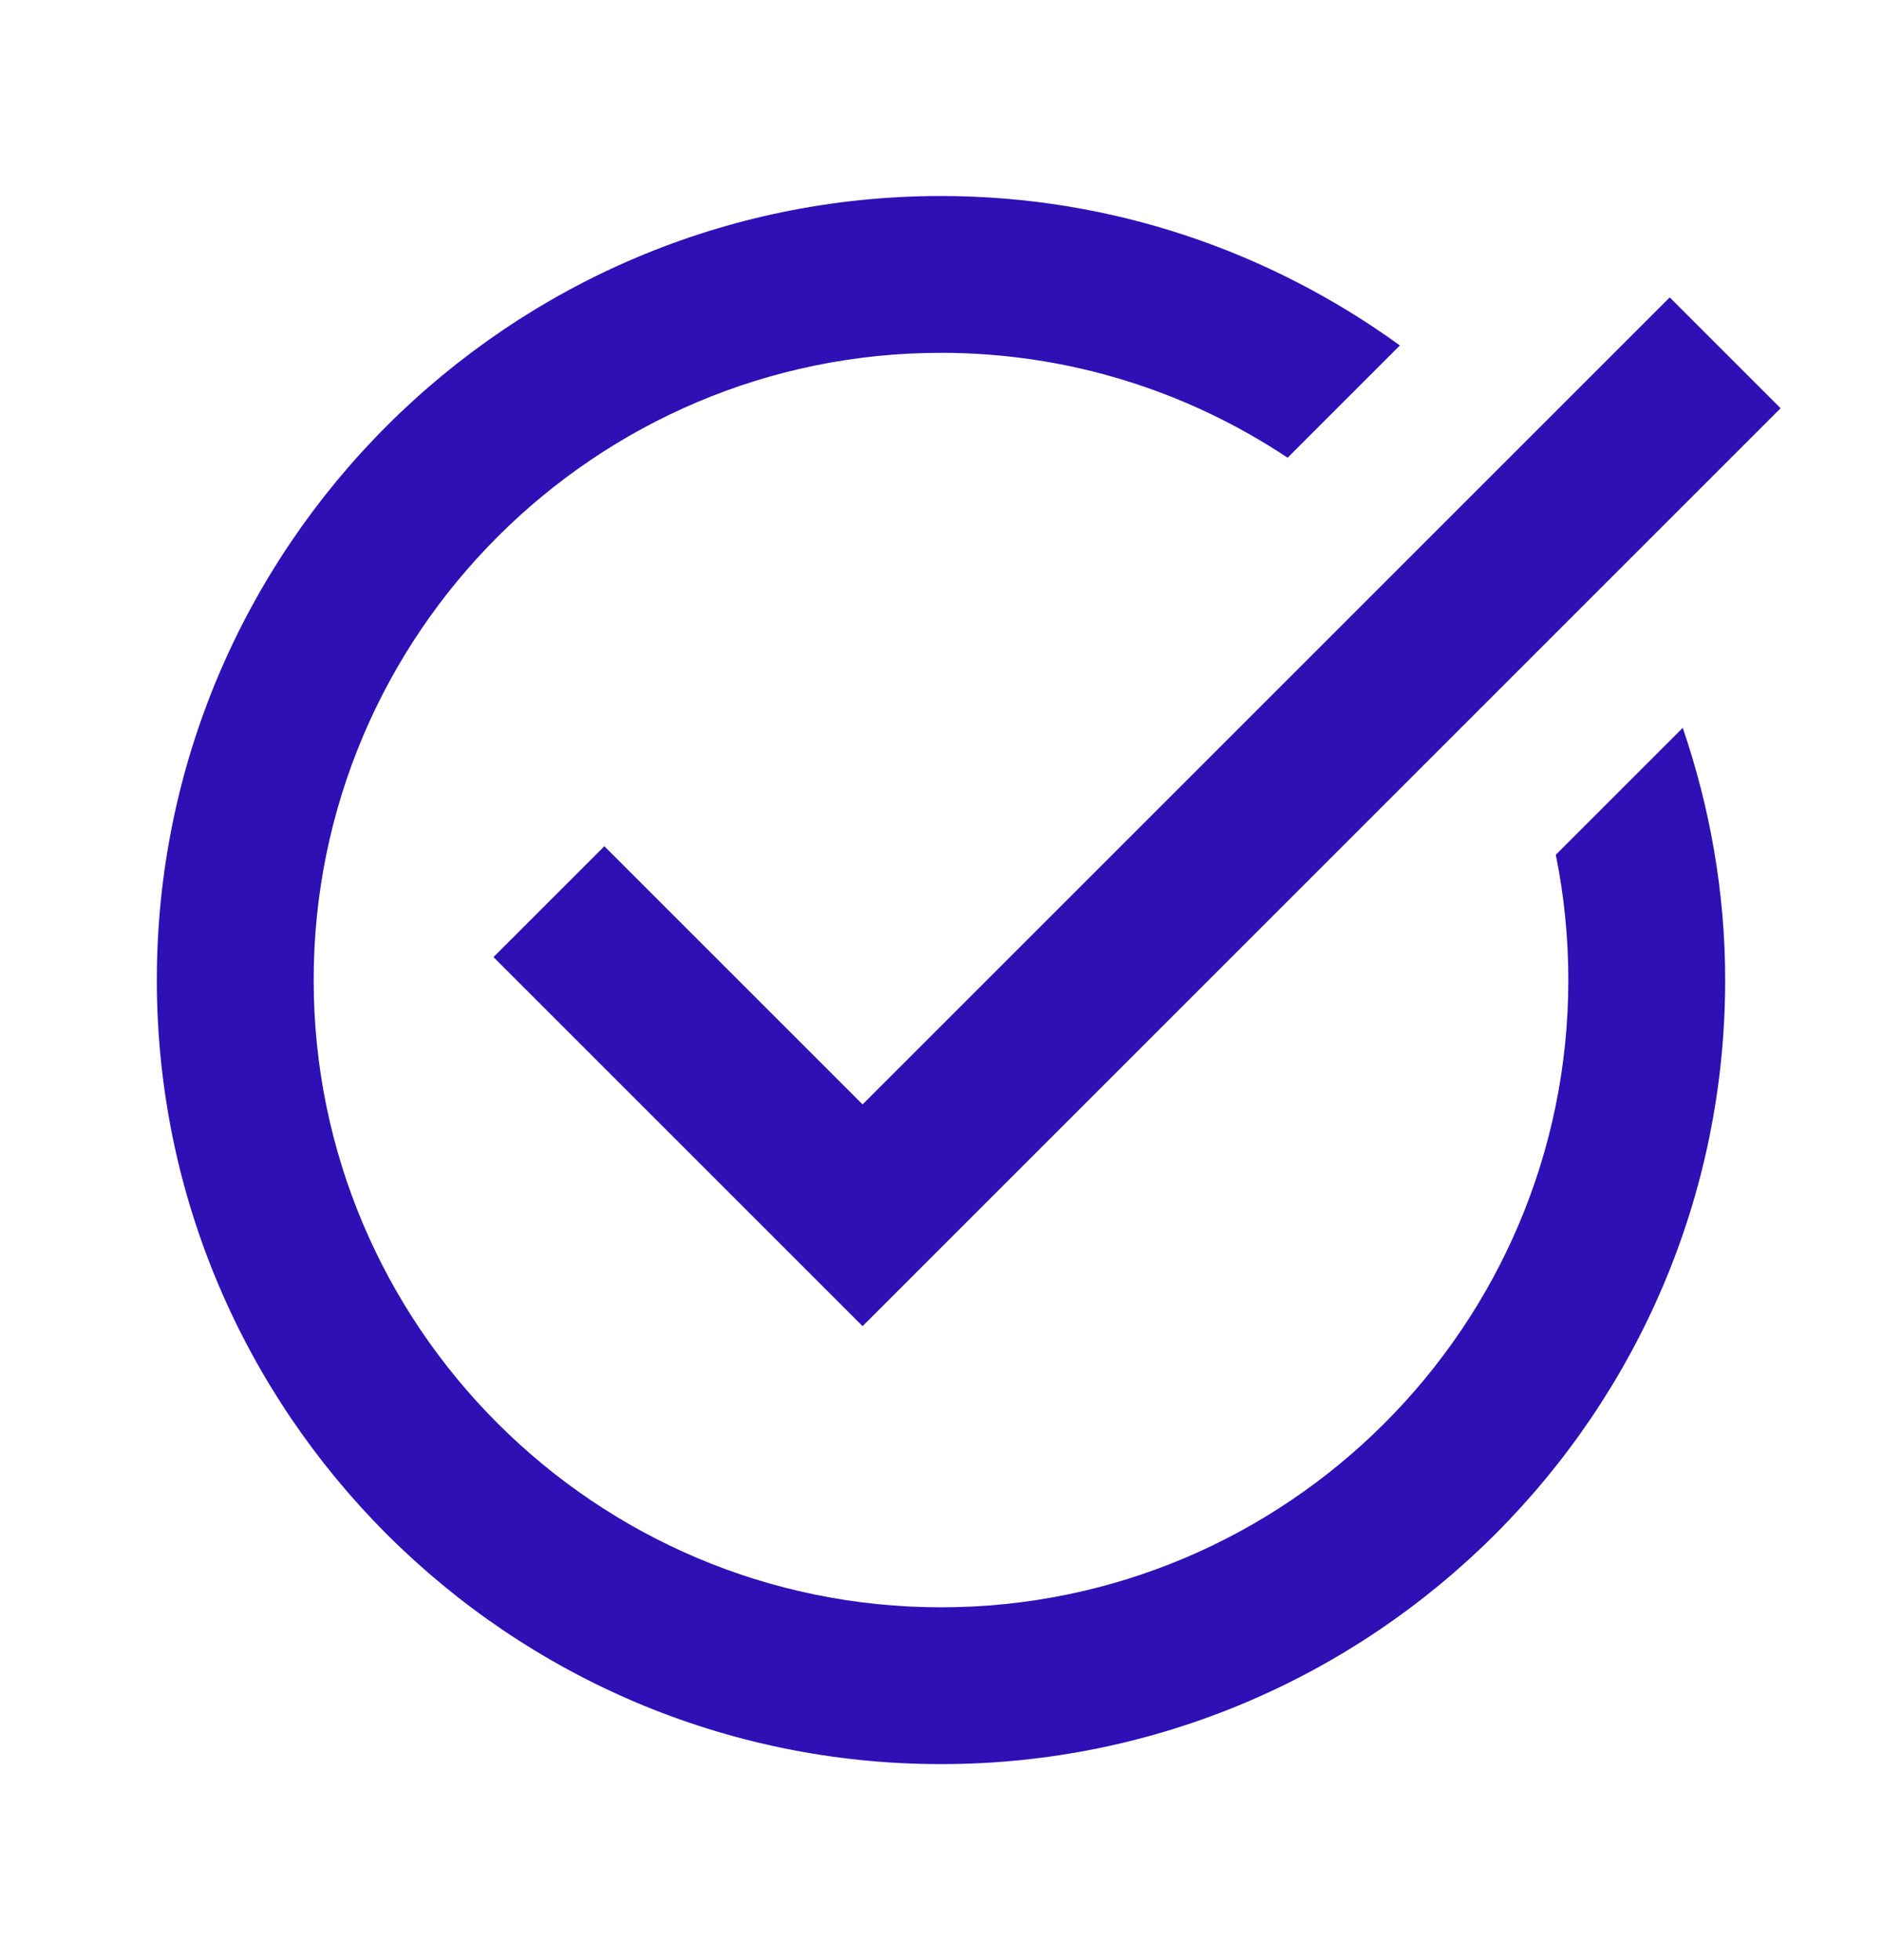
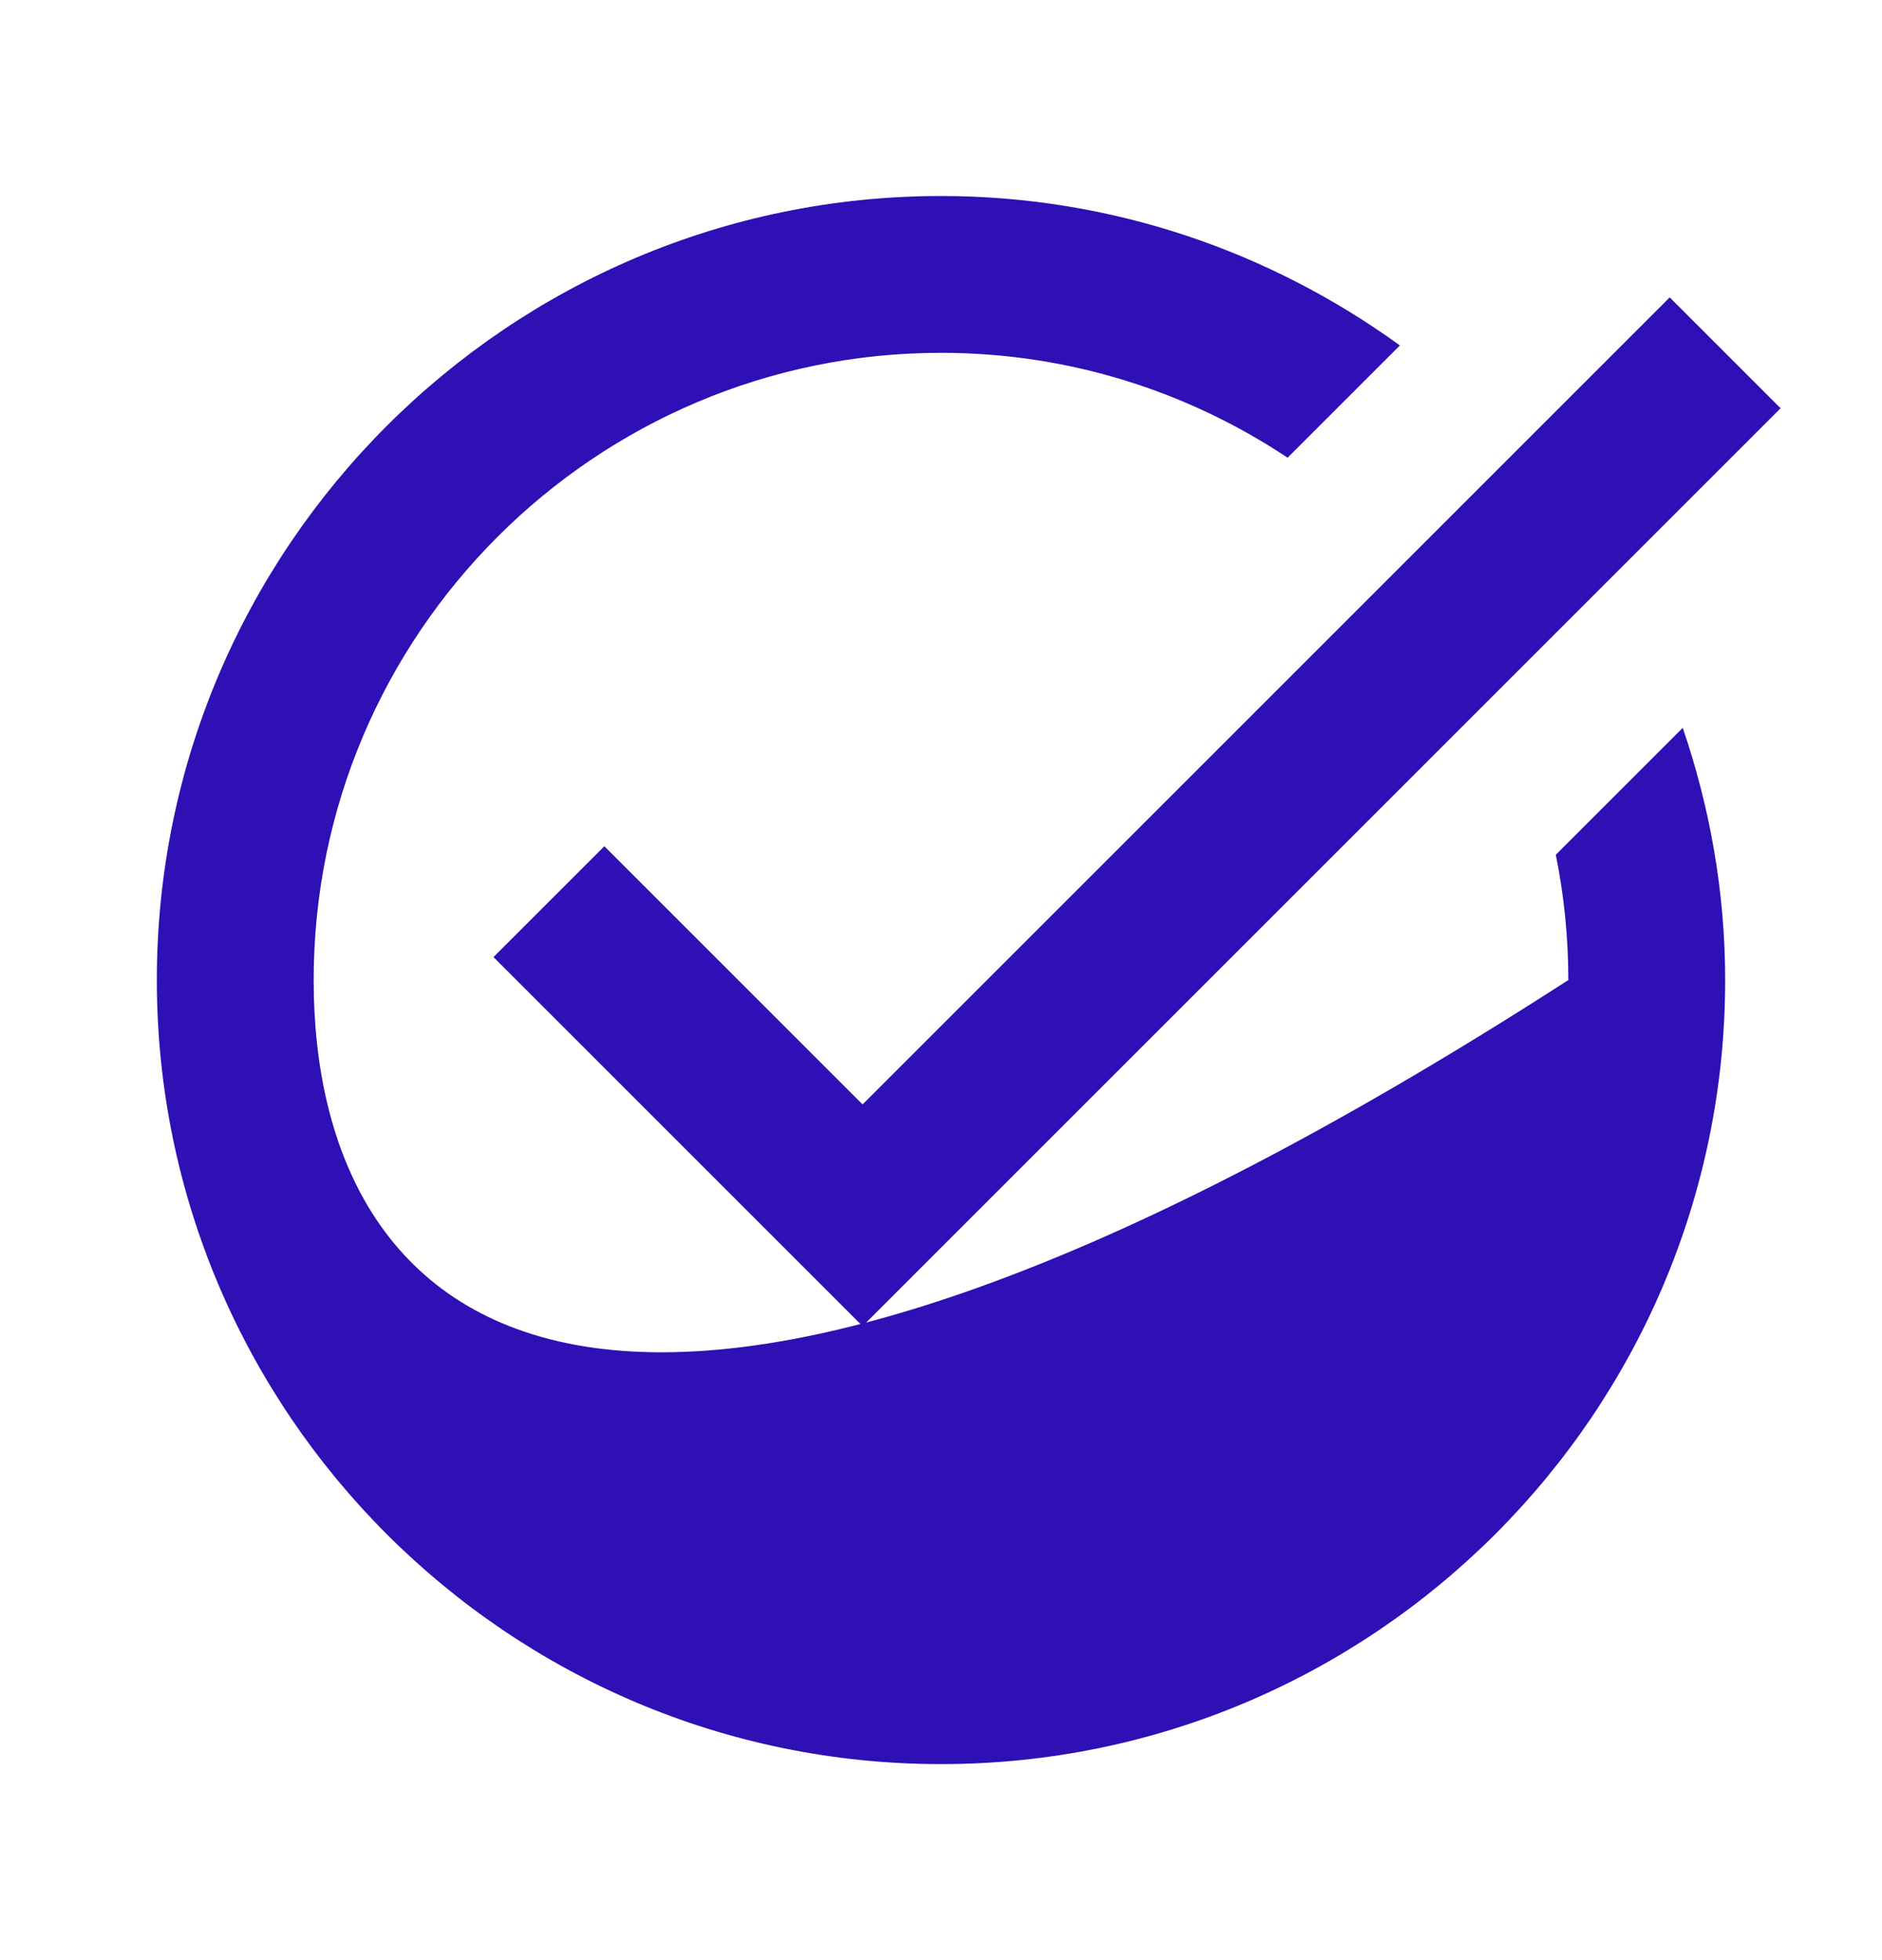
<svg xmlns="http://www.w3.org/2000/svg" width="24" height="25" viewBox="0 0 24 25" fill="none">
-   <path d="M12 2.5C6.486 2.5 2 6.986 2 12.5C2 18.014 6.486 22.5 12 22.5C17.514 22.5 22 18.014 22 12.5C22 11.374 21.804 10.294 21.459 9.283L19.84 10.902C19.945 11.418 20 11.953 20 12.5C20 16.911 16.411 20.5 12 20.5C7.589 20.5 4 16.911 4 12.5C4 8.089 7.589 4.5 12 4.5C13.633 4.5 15.152 4.994 16.42 5.838L17.852 4.406C16.204 3.212 14.185 2.5 12 2.5ZM21.293 3.793L11 14.086L7.707 10.793L6.293 12.207L11 16.914L22.707 5.207L21.293 3.793Z" fill="#2E10B5" />
+   <path d="M12 2.5C6.486 2.5 2 6.986 2 12.5C2 18.014 6.486 22.5 12 22.5C17.514 22.5 22 18.014 22 12.5C22 11.374 21.804 10.294 21.459 9.283L19.84 10.902C19.945 11.418 20 11.953 20 12.5C7.589 20.5 4 16.911 4 12.5C4 8.089 7.589 4.5 12 4.5C13.633 4.5 15.152 4.994 16.42 5.838L17.852 4.406C16.204 3.212 14.185 2.5 12 2.5ZM21.293 3.793L11 14.086L7.707 10.793L6.293 12.207L11 16.914L22.707 5.207L21.293 3.793Z" fill="#2E10B5" />
</svg>